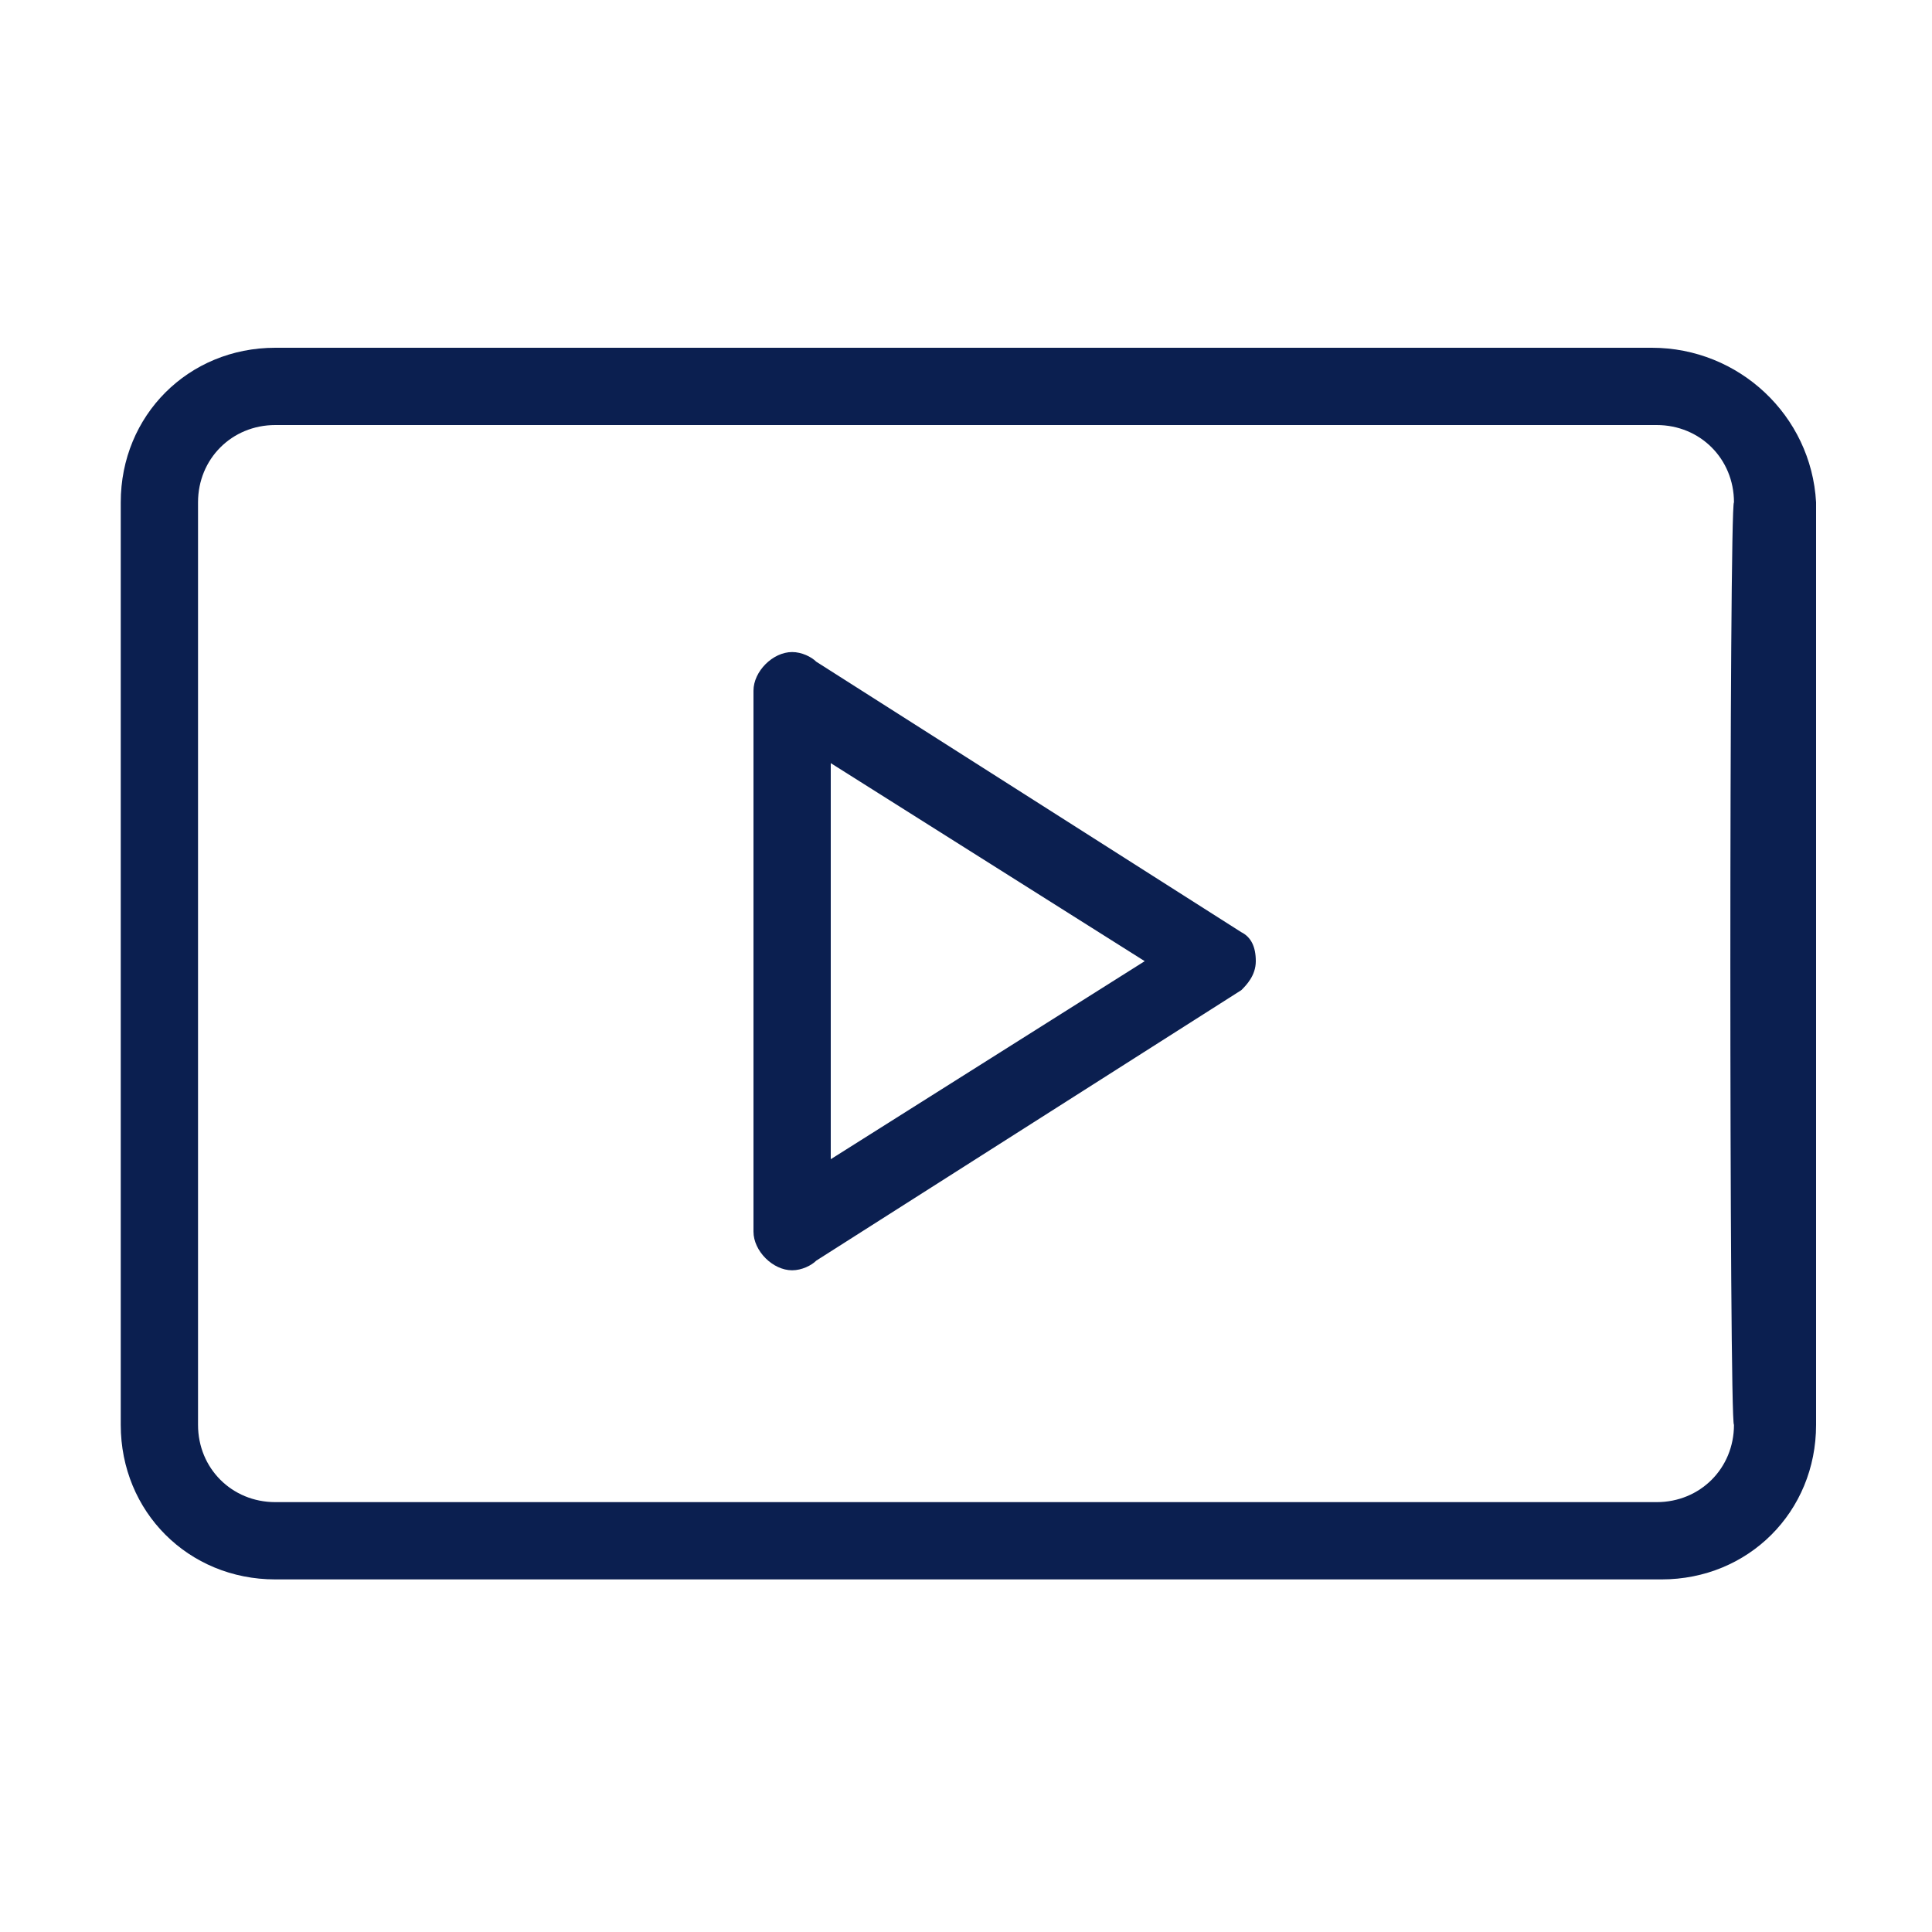
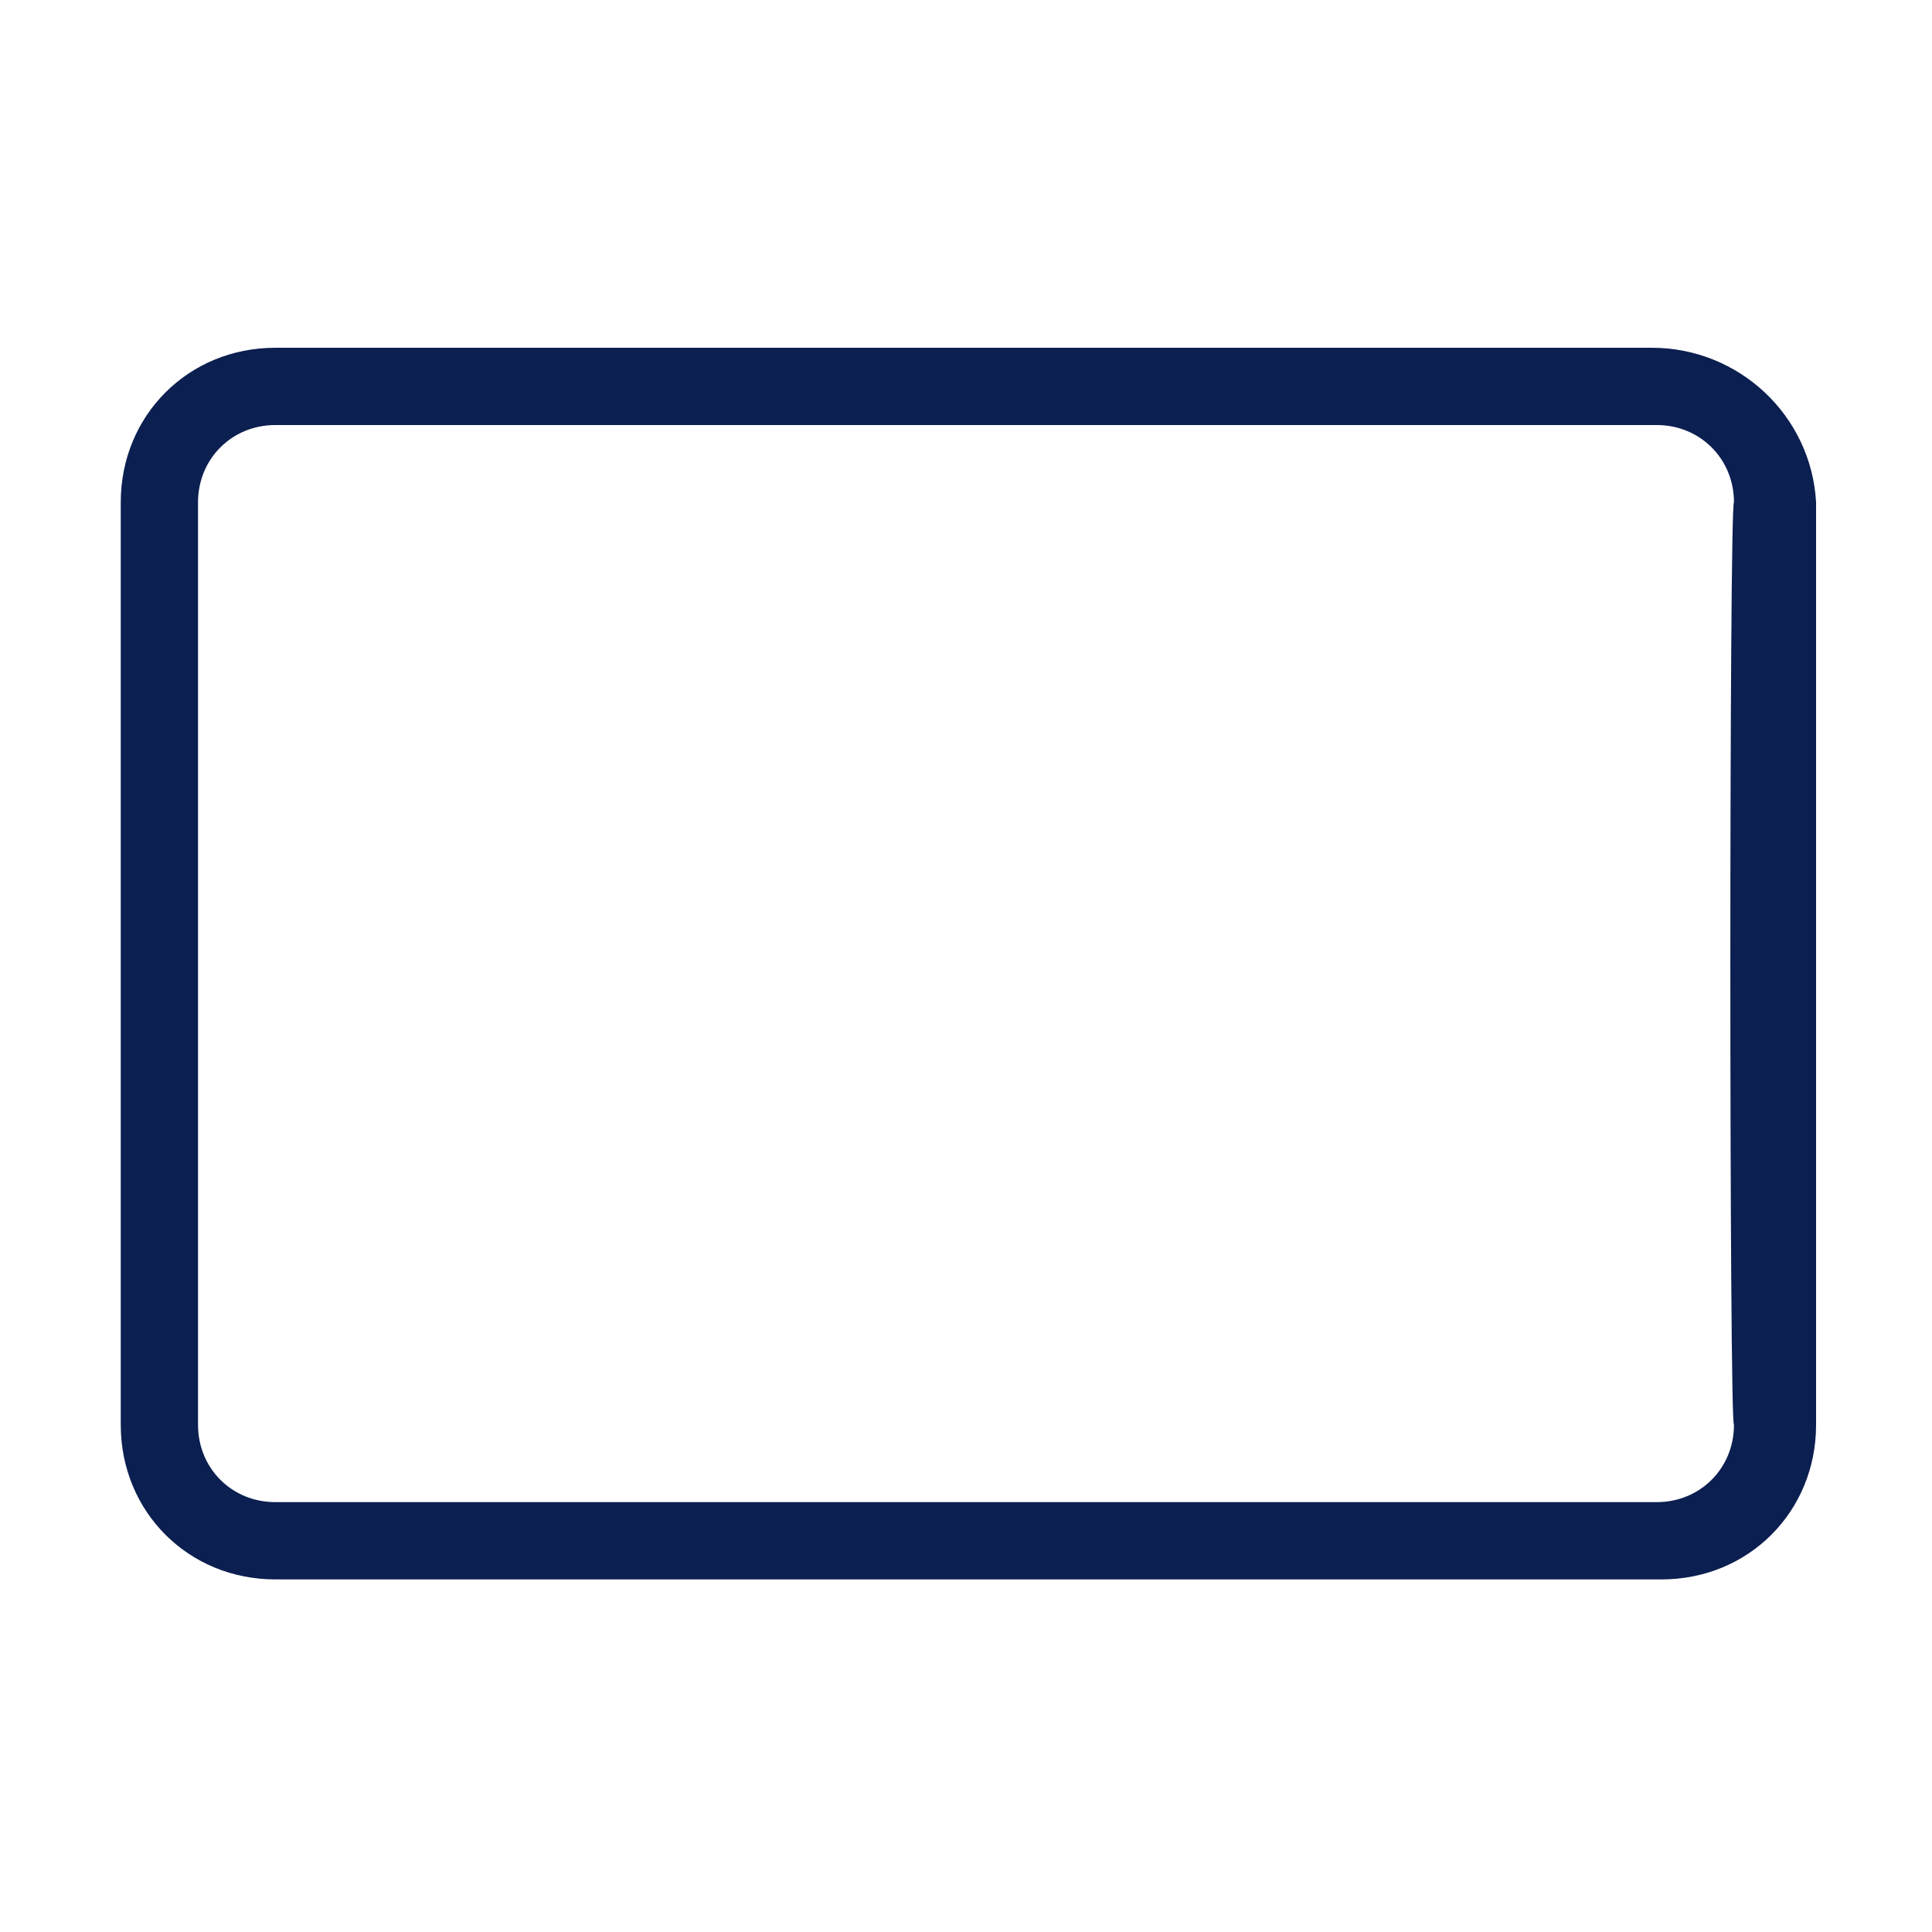
<svg xmlns="http://www.w3.org/2000/svg" version="1.1" id="Layer_1" x="0px" y="0px" viewBox="0 0 40 40" preserveAspectRatio="xMaxYMid meet" style="enable-background:new 0 0 40 40;" xml:space="preserve">
  <style type="text/css">
	.st0{fill:#0B1F50;}
</style>
  <g>
    <g id="TV">
      <g>
        <path class="st0" d="M34.2,7.2H5.7c-1.8,0-3.2,1.4-3.2,3.2v19.1c0,1.8,1.4,3.2,3.2,3.2h28.7c1.8,0,3.2-1.4,3.2-3.2V10.4     C37.5,8.6,36,7.2,34.2,7.2z M35.9,29.5c0,0.9-0.7,1.6-1.6,1.6H5.7c-0.9,0-1.6-0.7-1.6-1.6V10.4c0-0.9,0.7-1.6,1.6-1.6h28.6     c0.9,0,1.6,0.7,1.6,1.6C35.8,10.4,35.8,29.5,35.9,29.5z" />
      </g>
    </g>
    <g>
-       <path class="st0" d="M26,19.9c0-0.3-0.1-0.5-0.3-0.6l0,0l-8.8-5.6l0,0c-0.1-0.1-0.3-0.2-0.5-0.2c-0.4,0-0.8,0.4-0.8,0.8v11.2    c0,0.4,0.4,0.8,0.8,0.8c0.2,0,0.4-0.1,0.5-0.2l0,0l8.8-5.6l0,0C25.8,20.4,26,20.2,26,19.9z M17.2,24v-8.2l6.5,4.1L17.2,24z" />
-     </g>
+       </g>
  </g>
</svg>